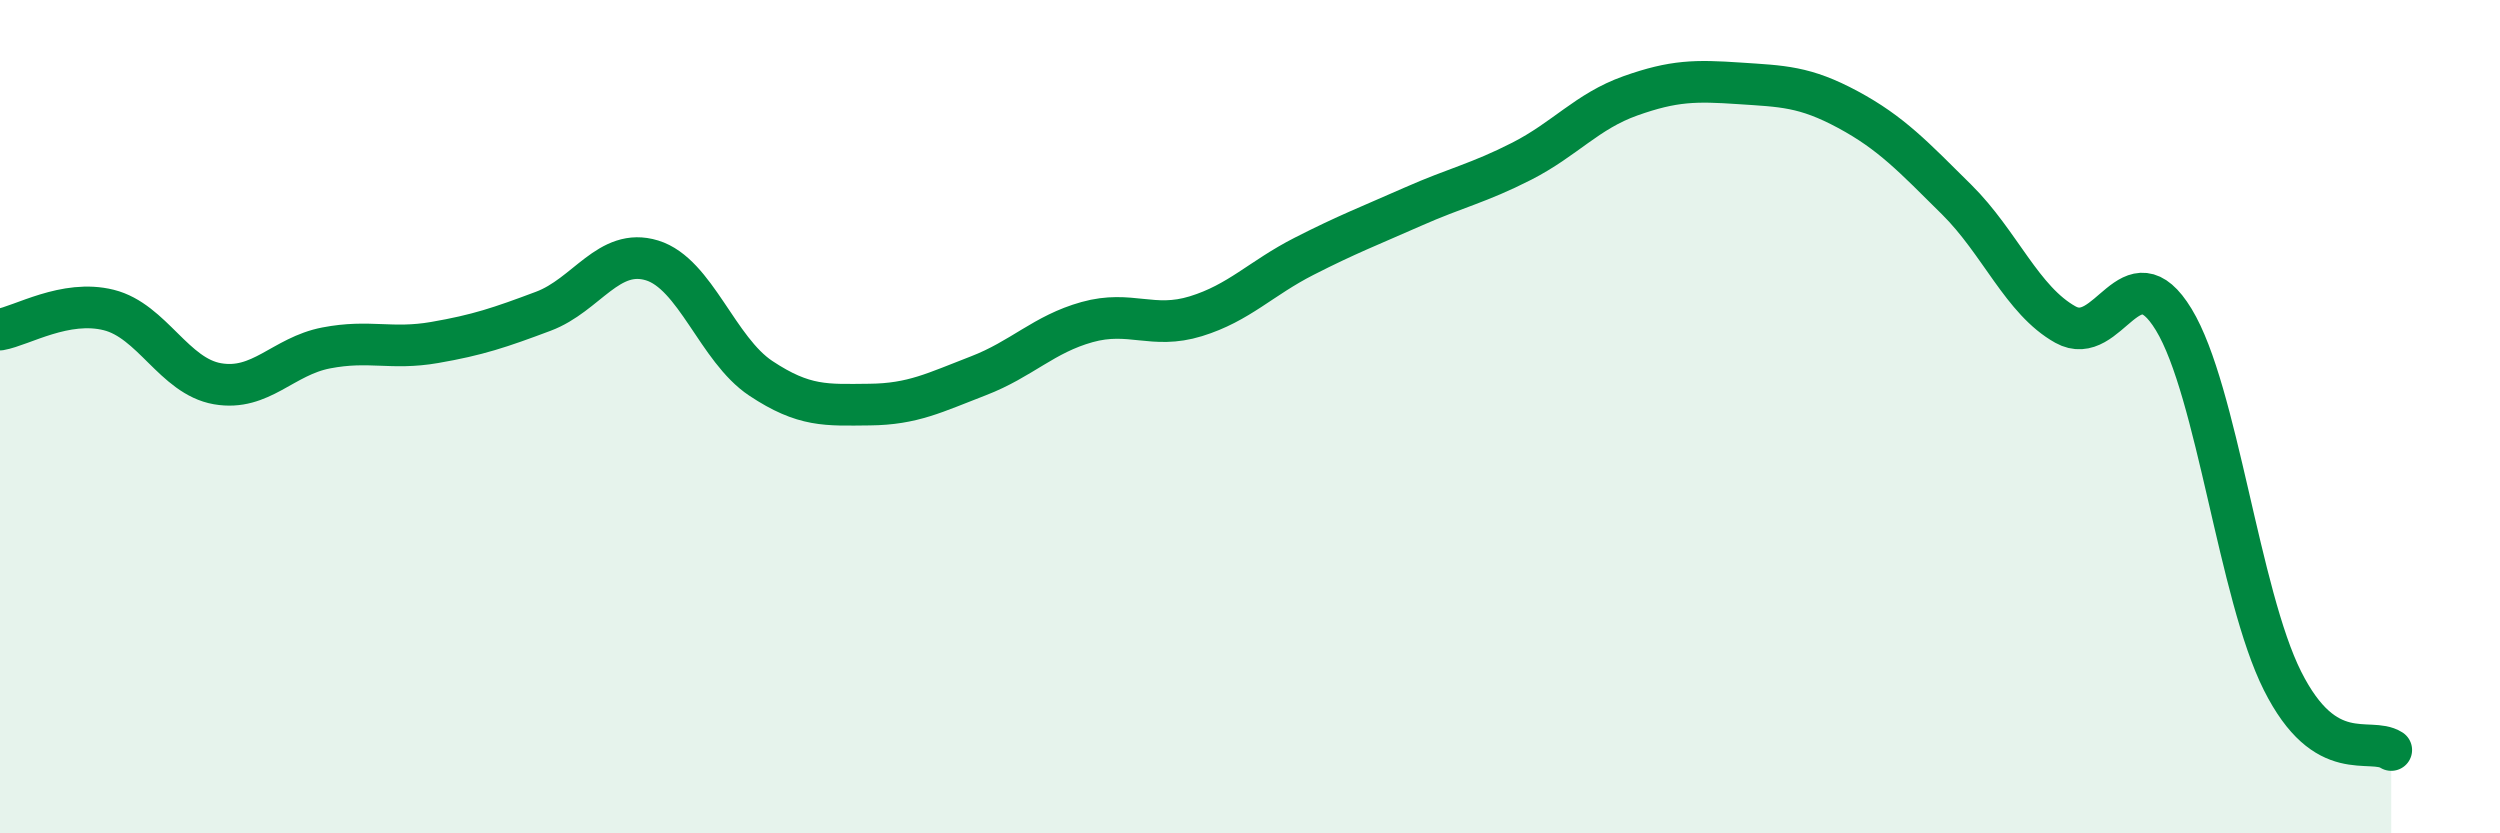
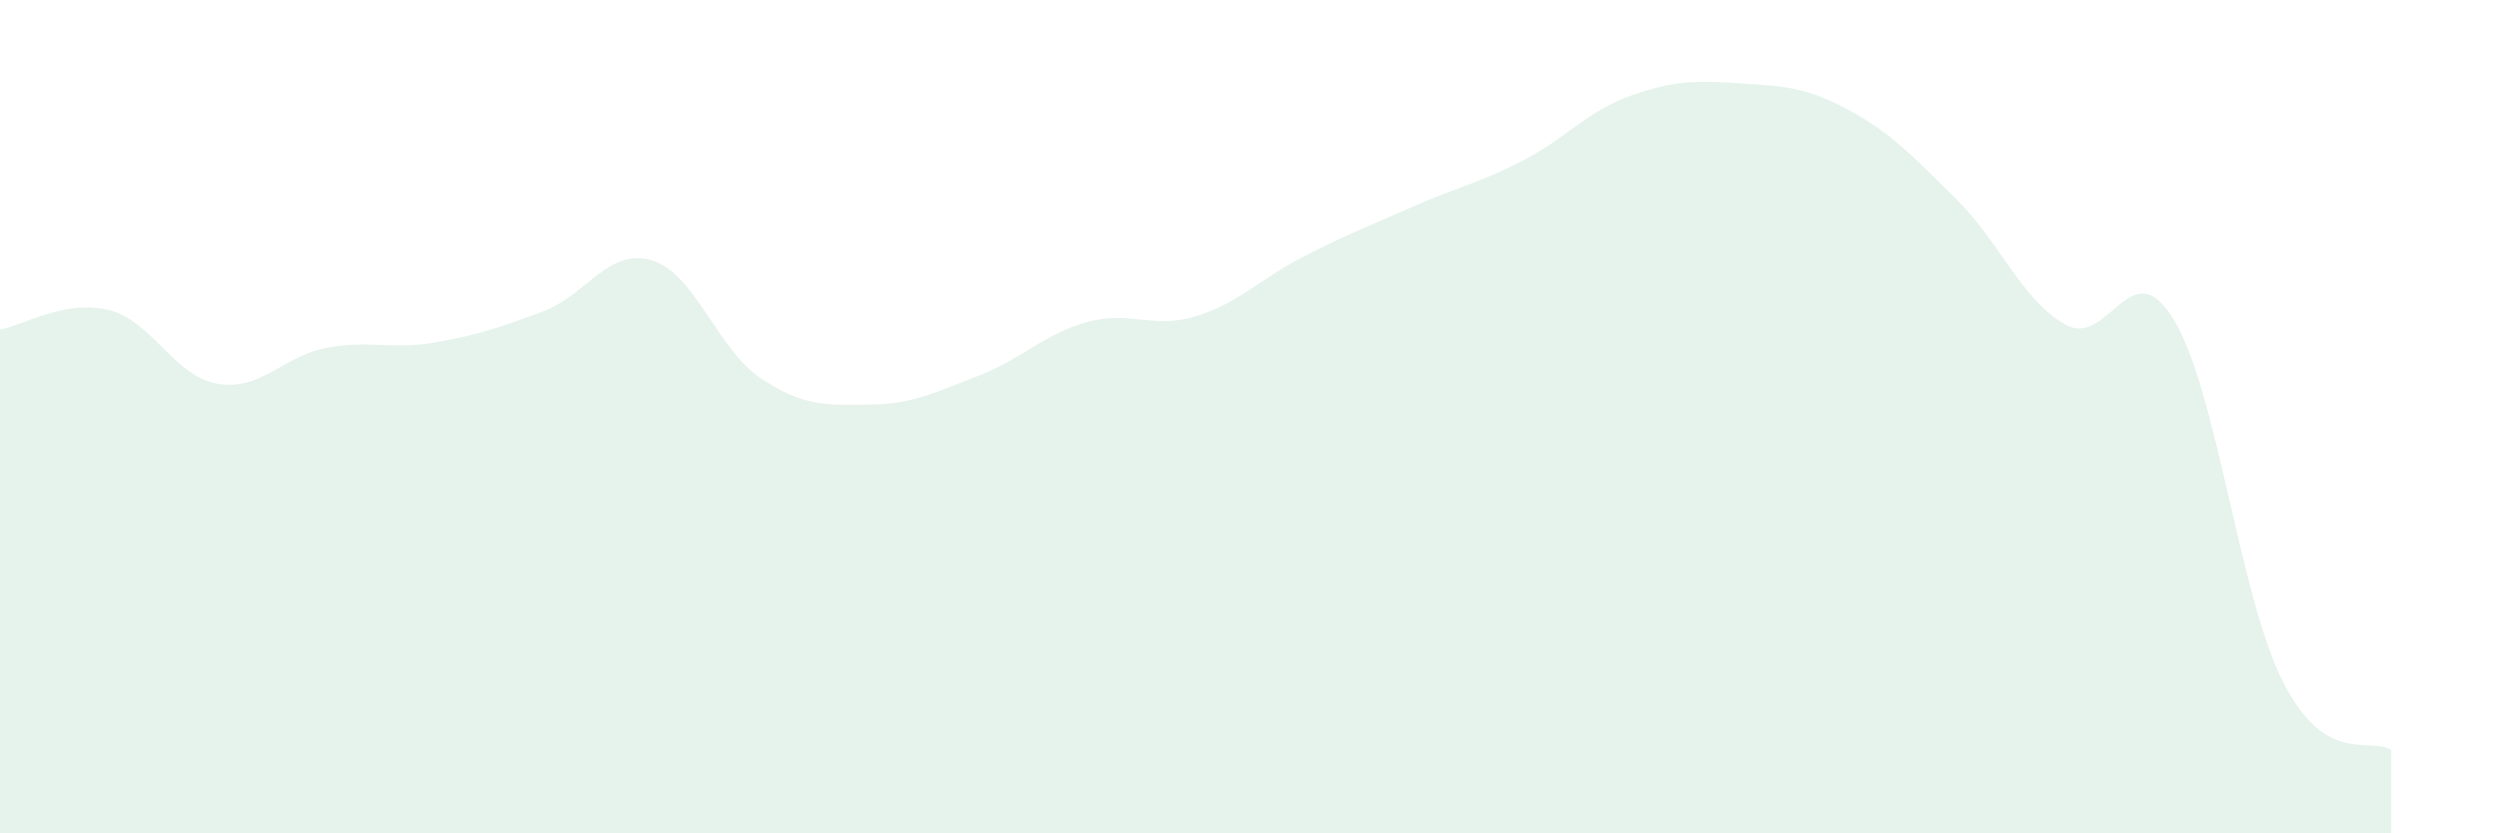
<svg xmlns="http://www.w3.org/2000/svg" width="60" height="20" viewBox="0 0 60 20">
  <path d="M 0,7.91 C 0.52,7.82 1.57,7.18 2.61,7.44 C 3.65,7.7 4.18,9.03 5.22,9.21 C 6.26,9.39 6.79,8.55 7.83,8.35 C 8.87,8.15 9.39,8.4 10.43,8.22 C 11.47,8.04 12,7.86 13.04,7.47 C 14.08,7.08 14.61,5.93 15.65,6.25 C 16.69,6.57 17.22,8.39 18.26,9.08 C 19.3,9.77 19.83,9.72 20.87,9.71 C 21.91,9.7 22.44,9.42 23.48,9.02 C 24.52,8.62 25.05,8.02 26.09,7.73 C 27.13,7.44 27.66,7.91 28.7,7.59 C 29.74,7.27 30.26,6.68 31.3,6.15 C 32.34,5.62 32.87,5.42 33.91,4.96 C 34.95,4.5 35.48,4.4 36.52,3.87 C 37.56,3.34 38.09,2.67 39.13,2.3 C 40.17,1.93 40.7,1.93 41.74,2 C 42.78,2.07 43.31,2.07 44.35,2.63 C 45.39,3.19 45.92,3.76 46.96,4.79 C 48,5.82 48.53,7.21 49.57,7.79 C 50.61,8.37 51.13,5.96 52.17,7.67 C 53.21,9.38 53.74,14.27 54.78,16.34 C 55.82,18.41 56.87,17.67 57.39,18L57.39 20L0 20Z" fill="#008740" opacity="0.1" stroke-linecap="round" stroke-linejoin="round" />
-   <path d="M 0,7.91 C 0.52,7.82 1.57,7.18 2.61,7.44 C 3.65,7.7 4.18,9.03 5.22,9.21 C 6.26,9.39 6.79,8.55 7.83,8.35 C 8.87,8.15 9.39,8.4 10.43,8.22 C 11.47,8.04 12,7.86 13.04,7.47 C 14.08,7.08 14.61,5.93 15.65,6.25 C 16.69,6.57 17.22,8.39 18.26,9.08 C 19.3,9.77 19.83,9.72 20.87,9.71 C 21.91,9.7 22.44,9.42 23.48,9.02 C 24.52,8.62 25.05,8.02 26.09,7.73 C 27.13,7.44 27.66,7.91 28.7,7.59 C 29.74,7.27 30.26,6.68 31.3,6.15 C 32.34,5.62 32.87,5.42 33.91,4.96 C 34.95,4.5 35.48,4.4 36.52,3.87 C 37.56,3.34 38.09,2.67 39.13,2.3 C 40.17,1.93 40.7,1.93 41.74,2 C 42.78,2.07 43.31,2.07 44.35,2.63 C 45.39,3.19 45.92,3.76 46.96,4.79 C 48,5.82 48.53,7.21 49.57,7.79 C 50.61,8.37 51.13,5.96 52.17,7.67 C 53.21,9.38 53.74,14.27 54.78,16.34 C 55.82,18.41 56.87,17.67 57.39,18" stroke="#008740" stroke-width="1" fill="none" stroke-linecap="round" stroke-linejoin="round" />
</svg>